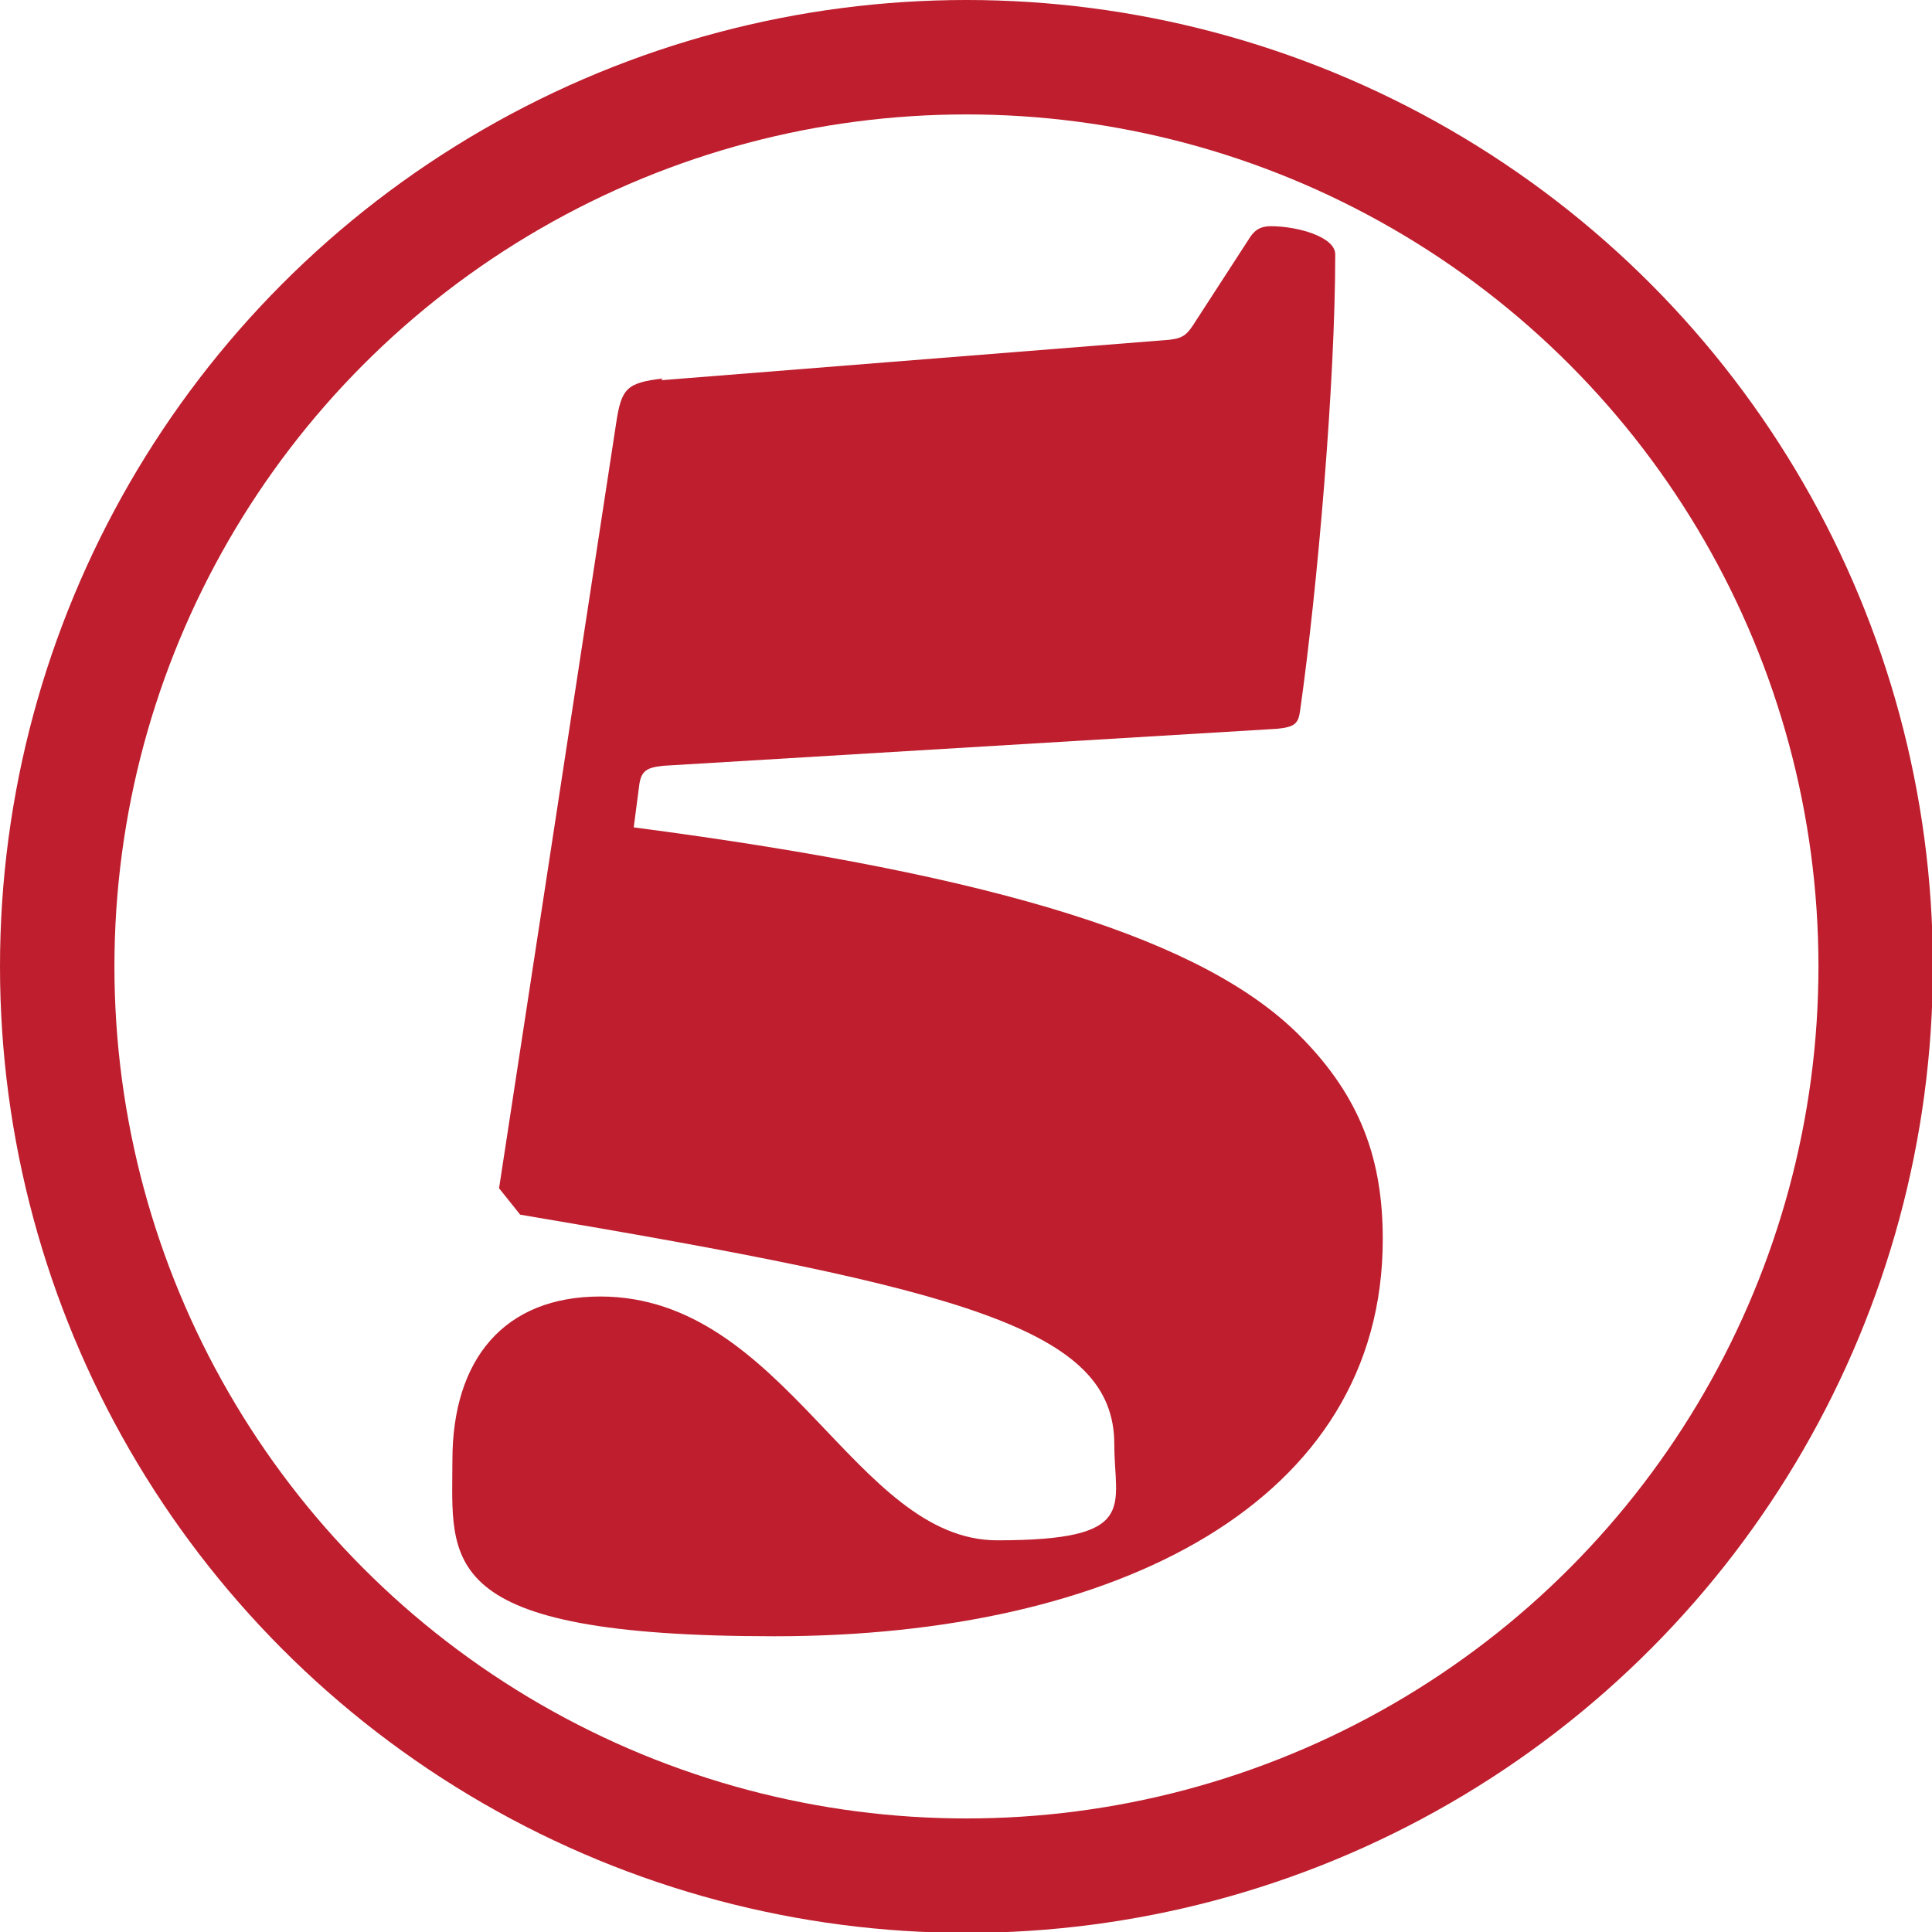
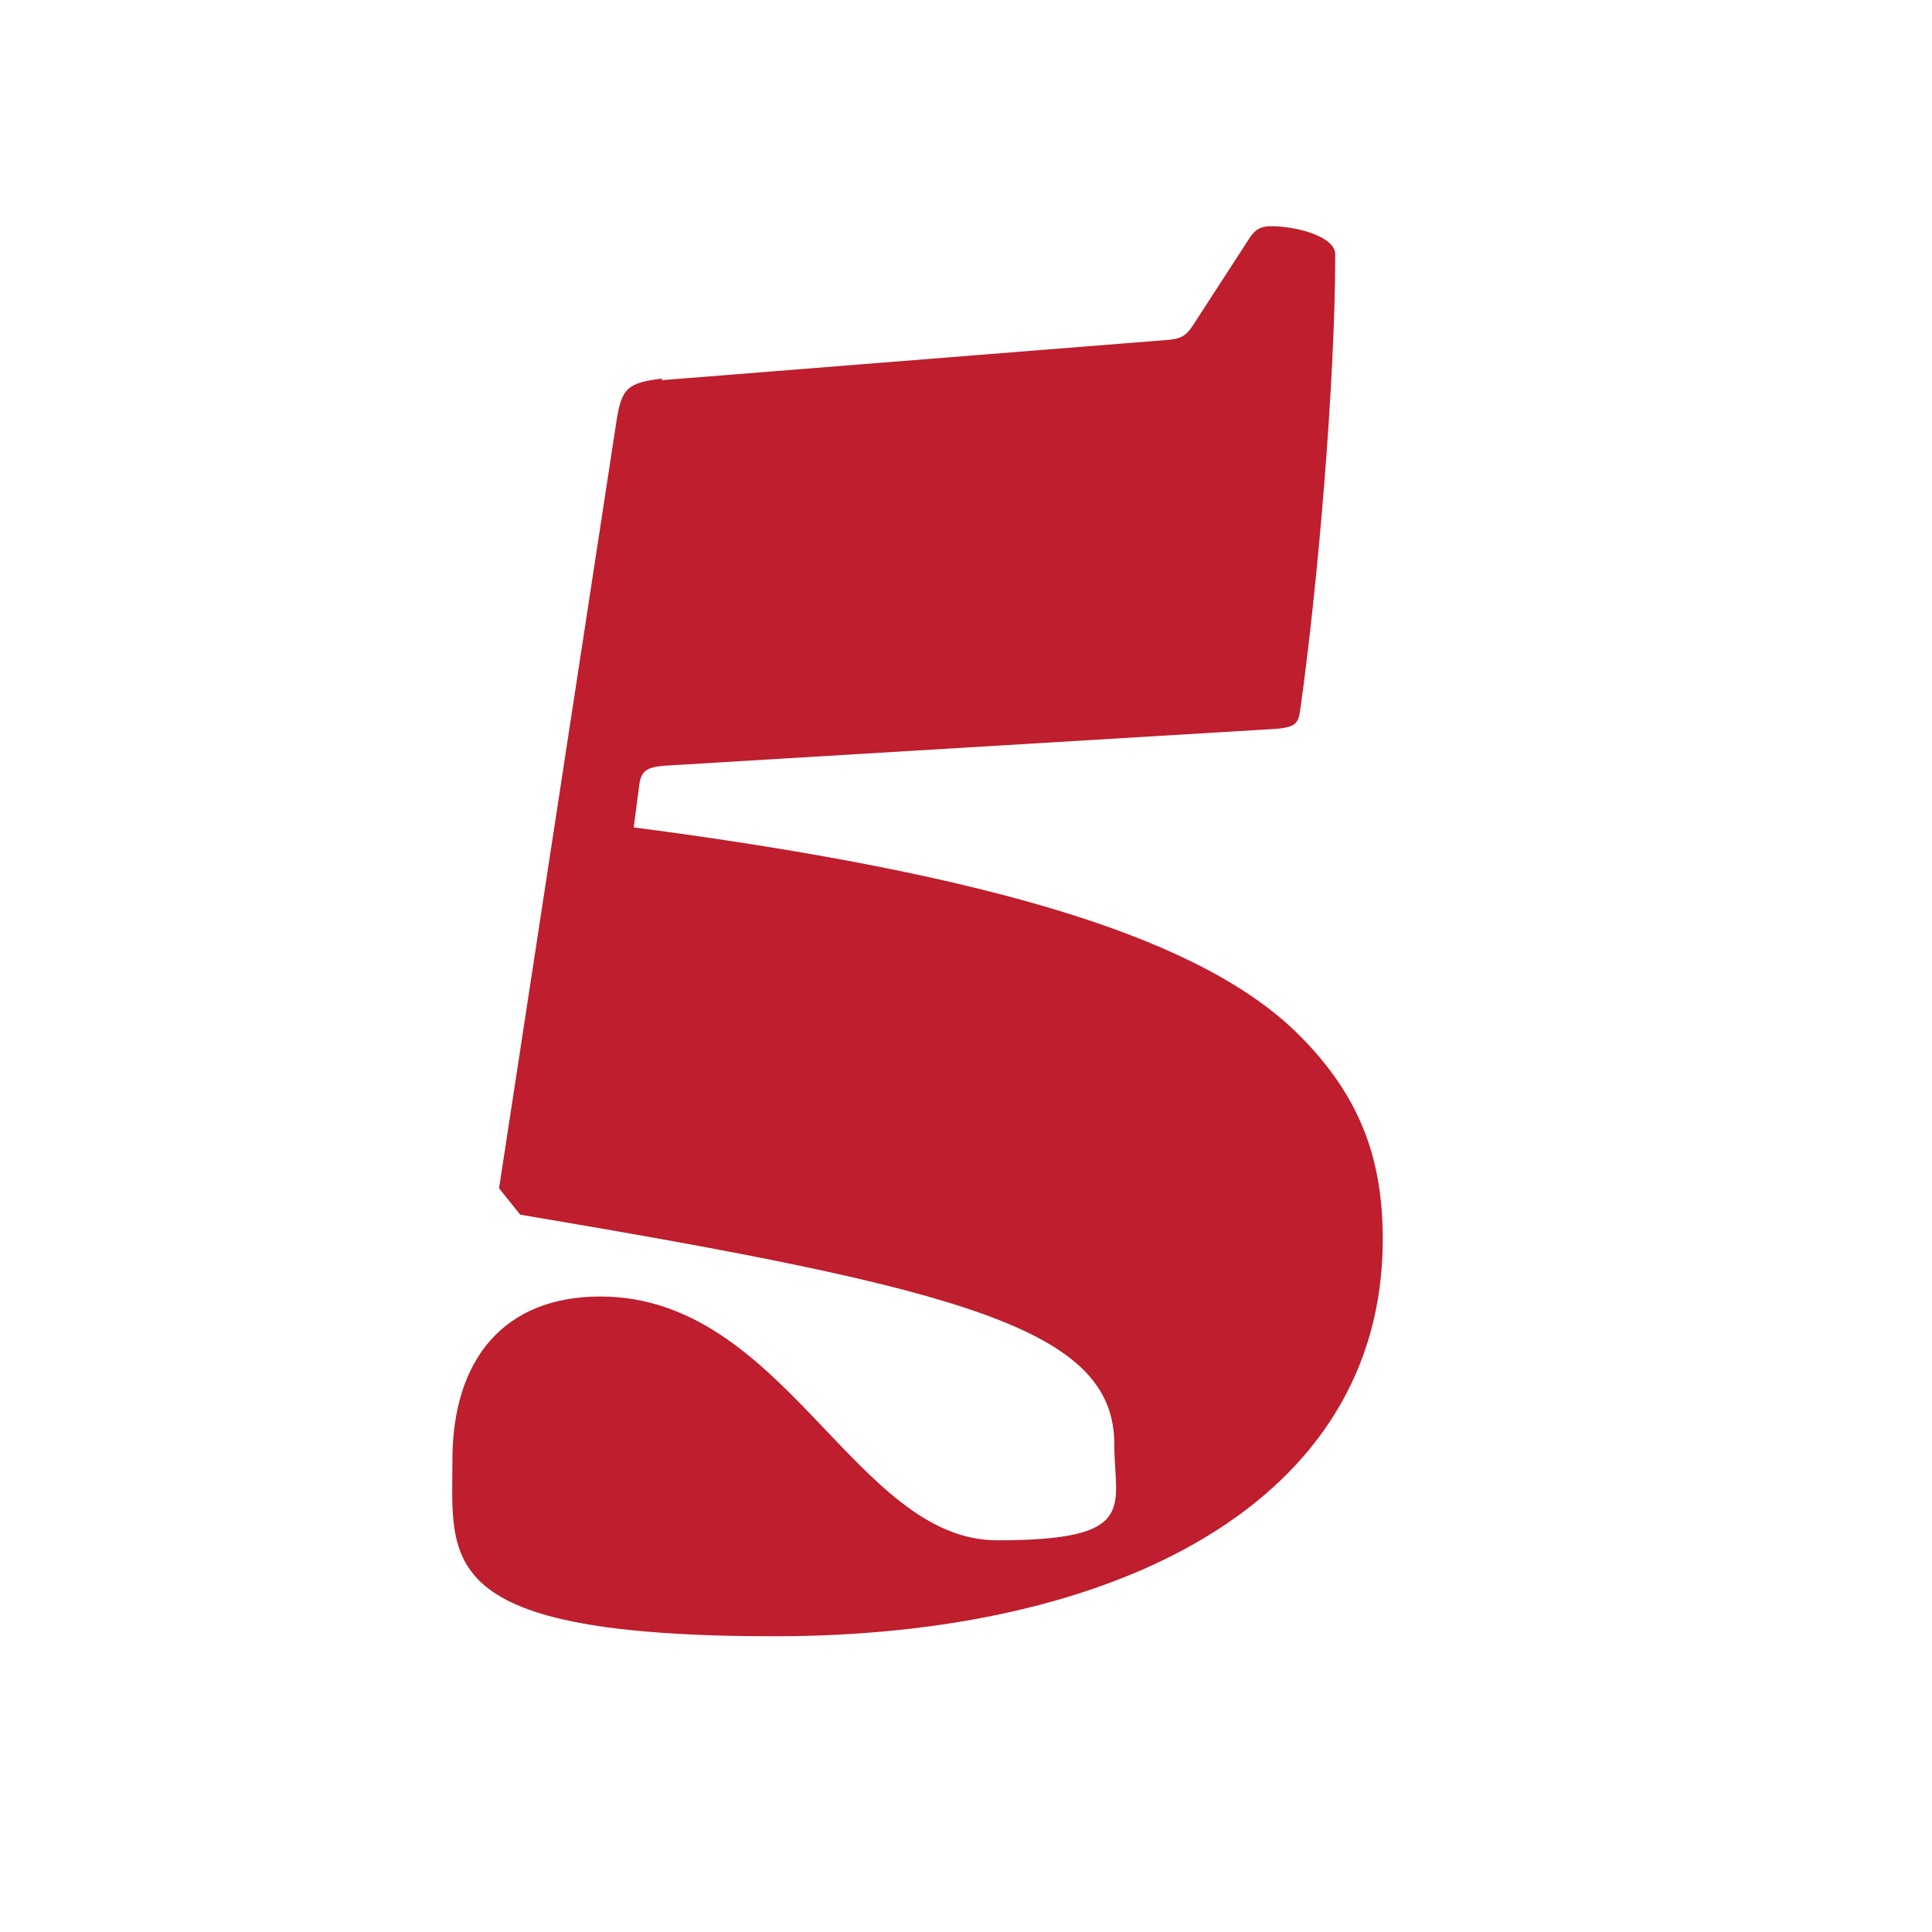
<svg xmlns="http://www.w3.org/2000/svg" id="Layer_1" width="219.5" height="219.5" version="1.1" viewBox="0 0 219.5 219.5">
  <defs>
    <style>
      .st0 {
        fill: none;
        stroke: #be1e2d;
        stroke-miterlimit: 10;
        stroke-width: 13px;
      }

      .st1 {
        fill: #be1e2d;
      }
    </style>
  </defs>
-   <circle class="st0" cx="109.8" cy="109.8" r="103.3" />
  <path class="st1" d="M75.1,43.2l57.8-4.6c1.6-.2,2-.6,3-2.2l5.9-9.1c.6-1,1.2-1.6,2.6-1.6,3,0,7.3,1.2,7.3,3.2,0,14.5-2,37.8-4,51.9-.2,1.4-.6,1.8-2.6,2l-69.7,4.2c-2,.2-2.6.6-2.8,2.4l-.6,4.6c42,5.5,64.9,12.9,75.6,23.6,7.1,7.1,9.5,14.3,9.5,23.2,0,29.9-30.3,45.1-69.1,45.1s-36.6-8.5-36.6-20,5.9-18.6,16.8-18.6c21,0,28.9,27.7,45.1,27.7s13.3-3.8,13.3-10.9c0-13.1-17-17.6-67.5-26.1l-2.4-3,13.3-86.9c.6-4,1.2-4.6,5.3-5.1Z" />
</svg>